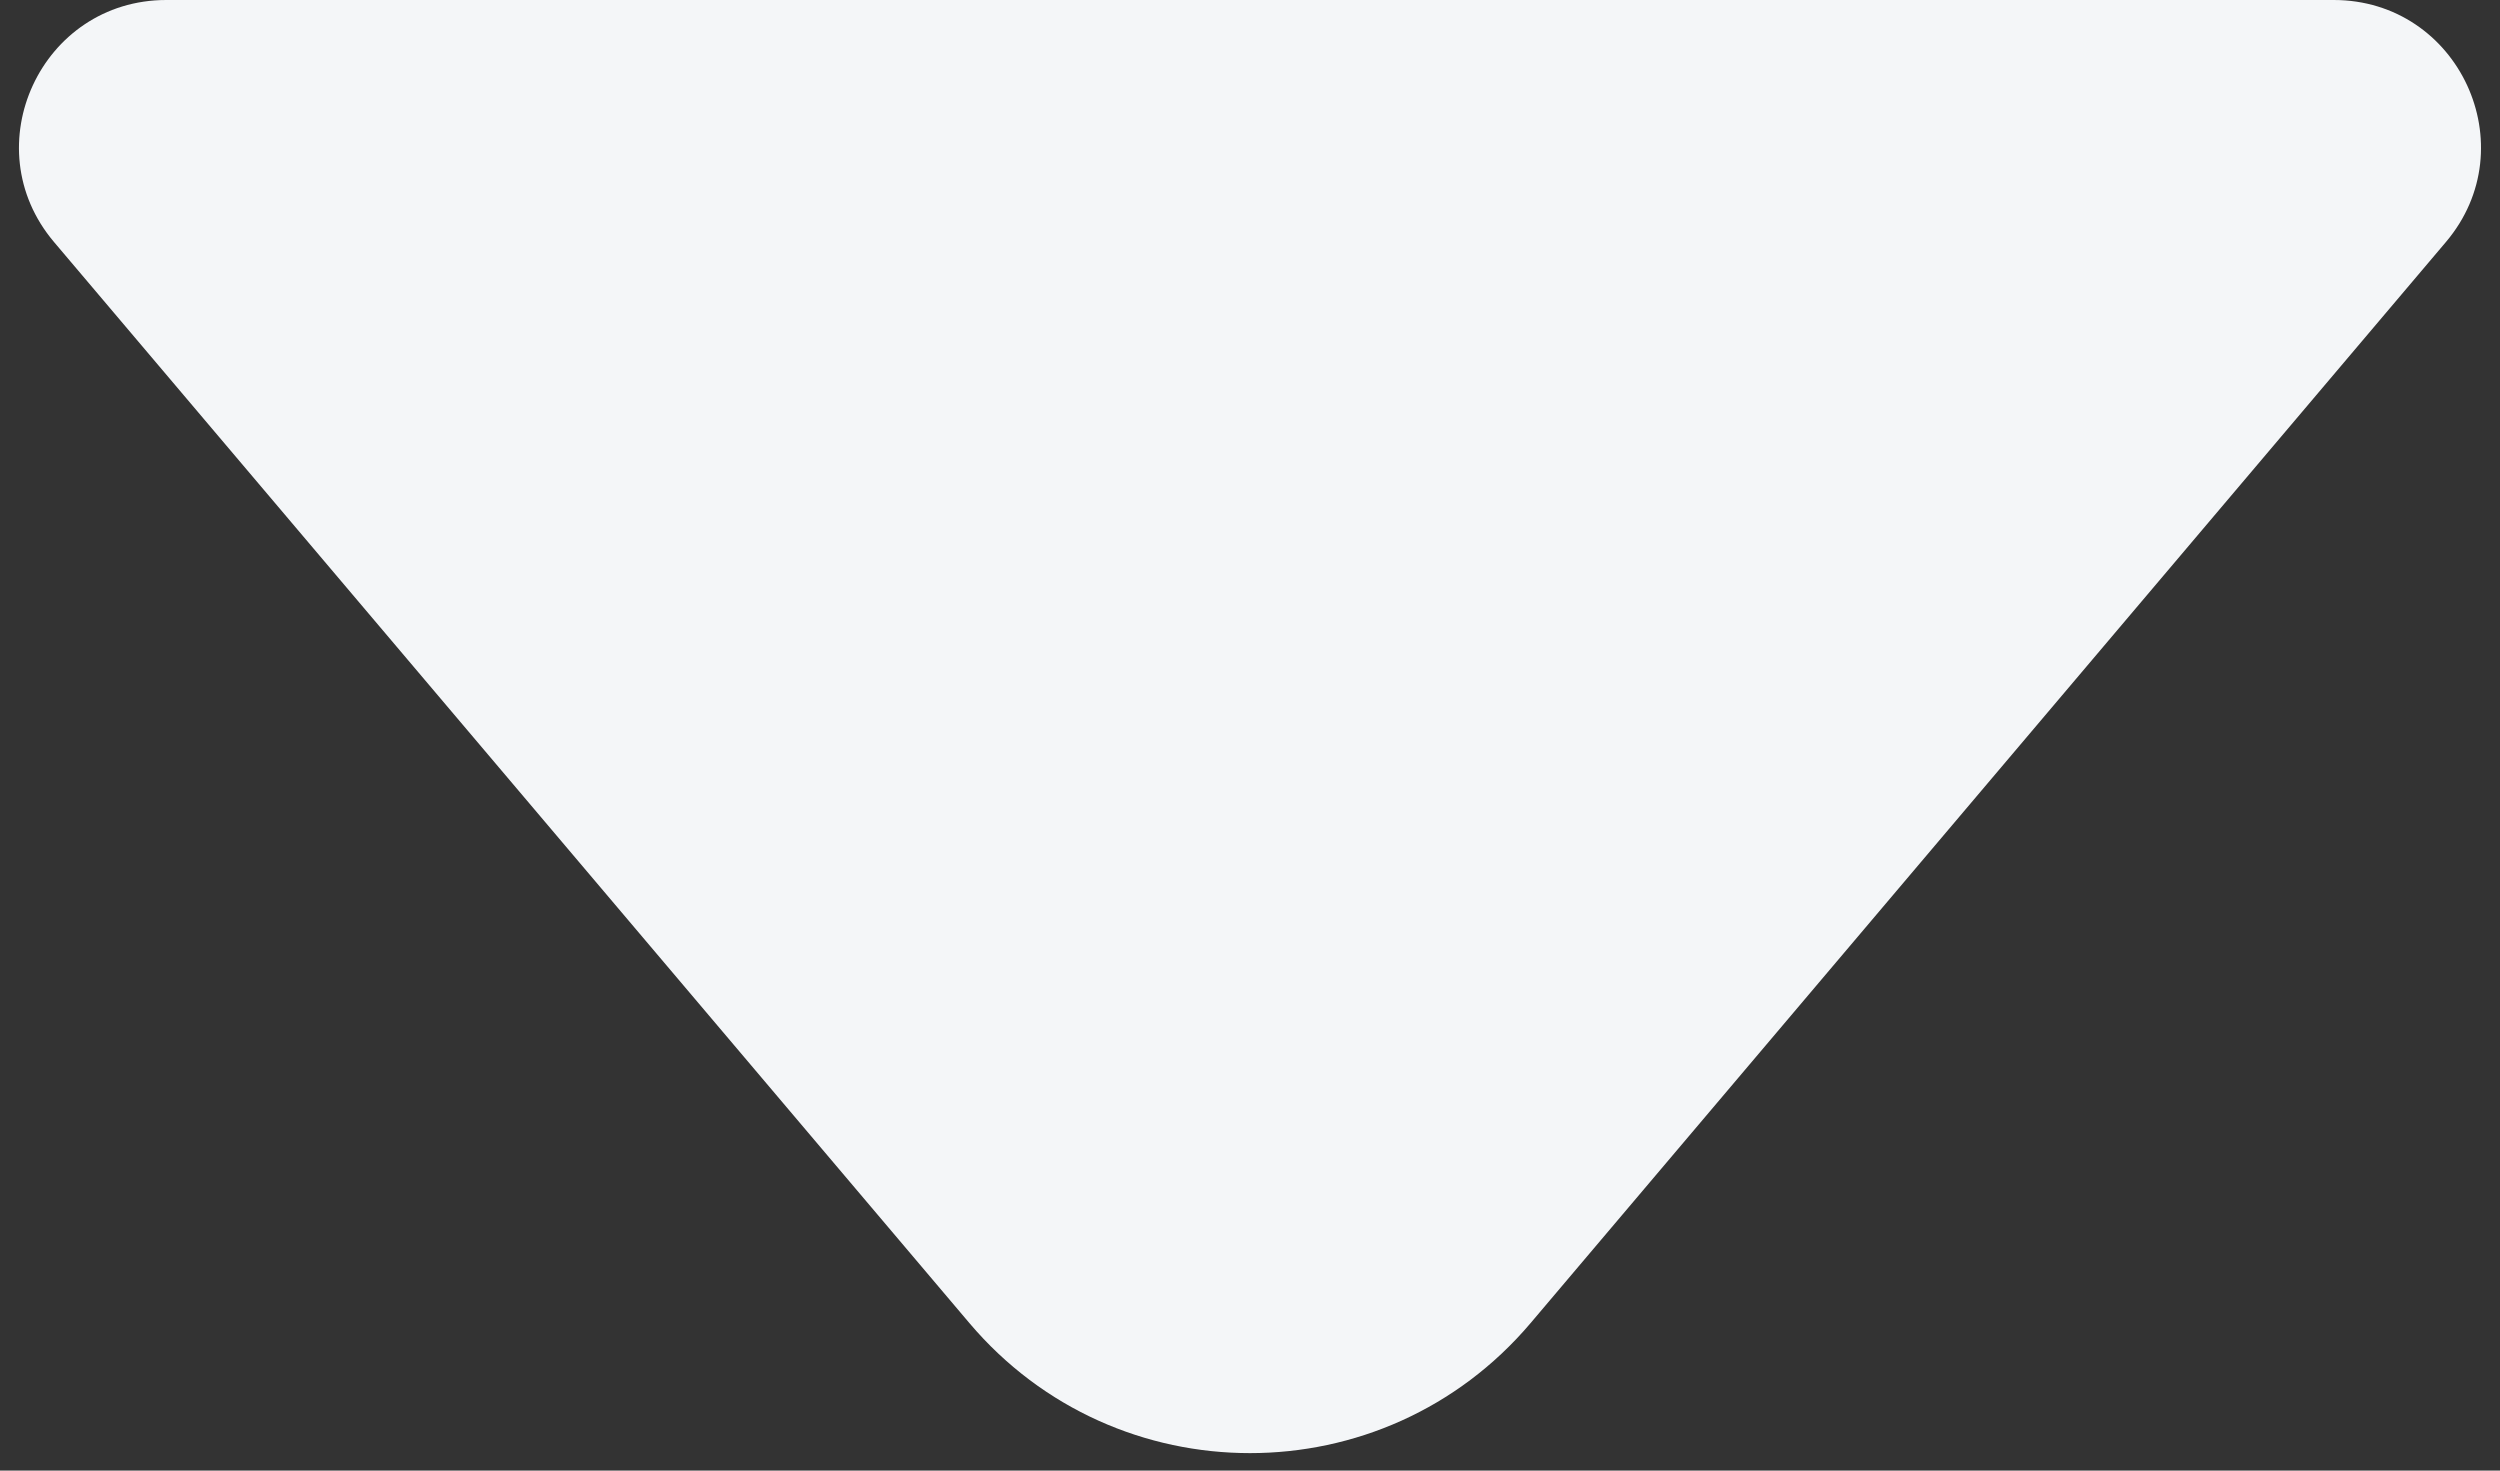
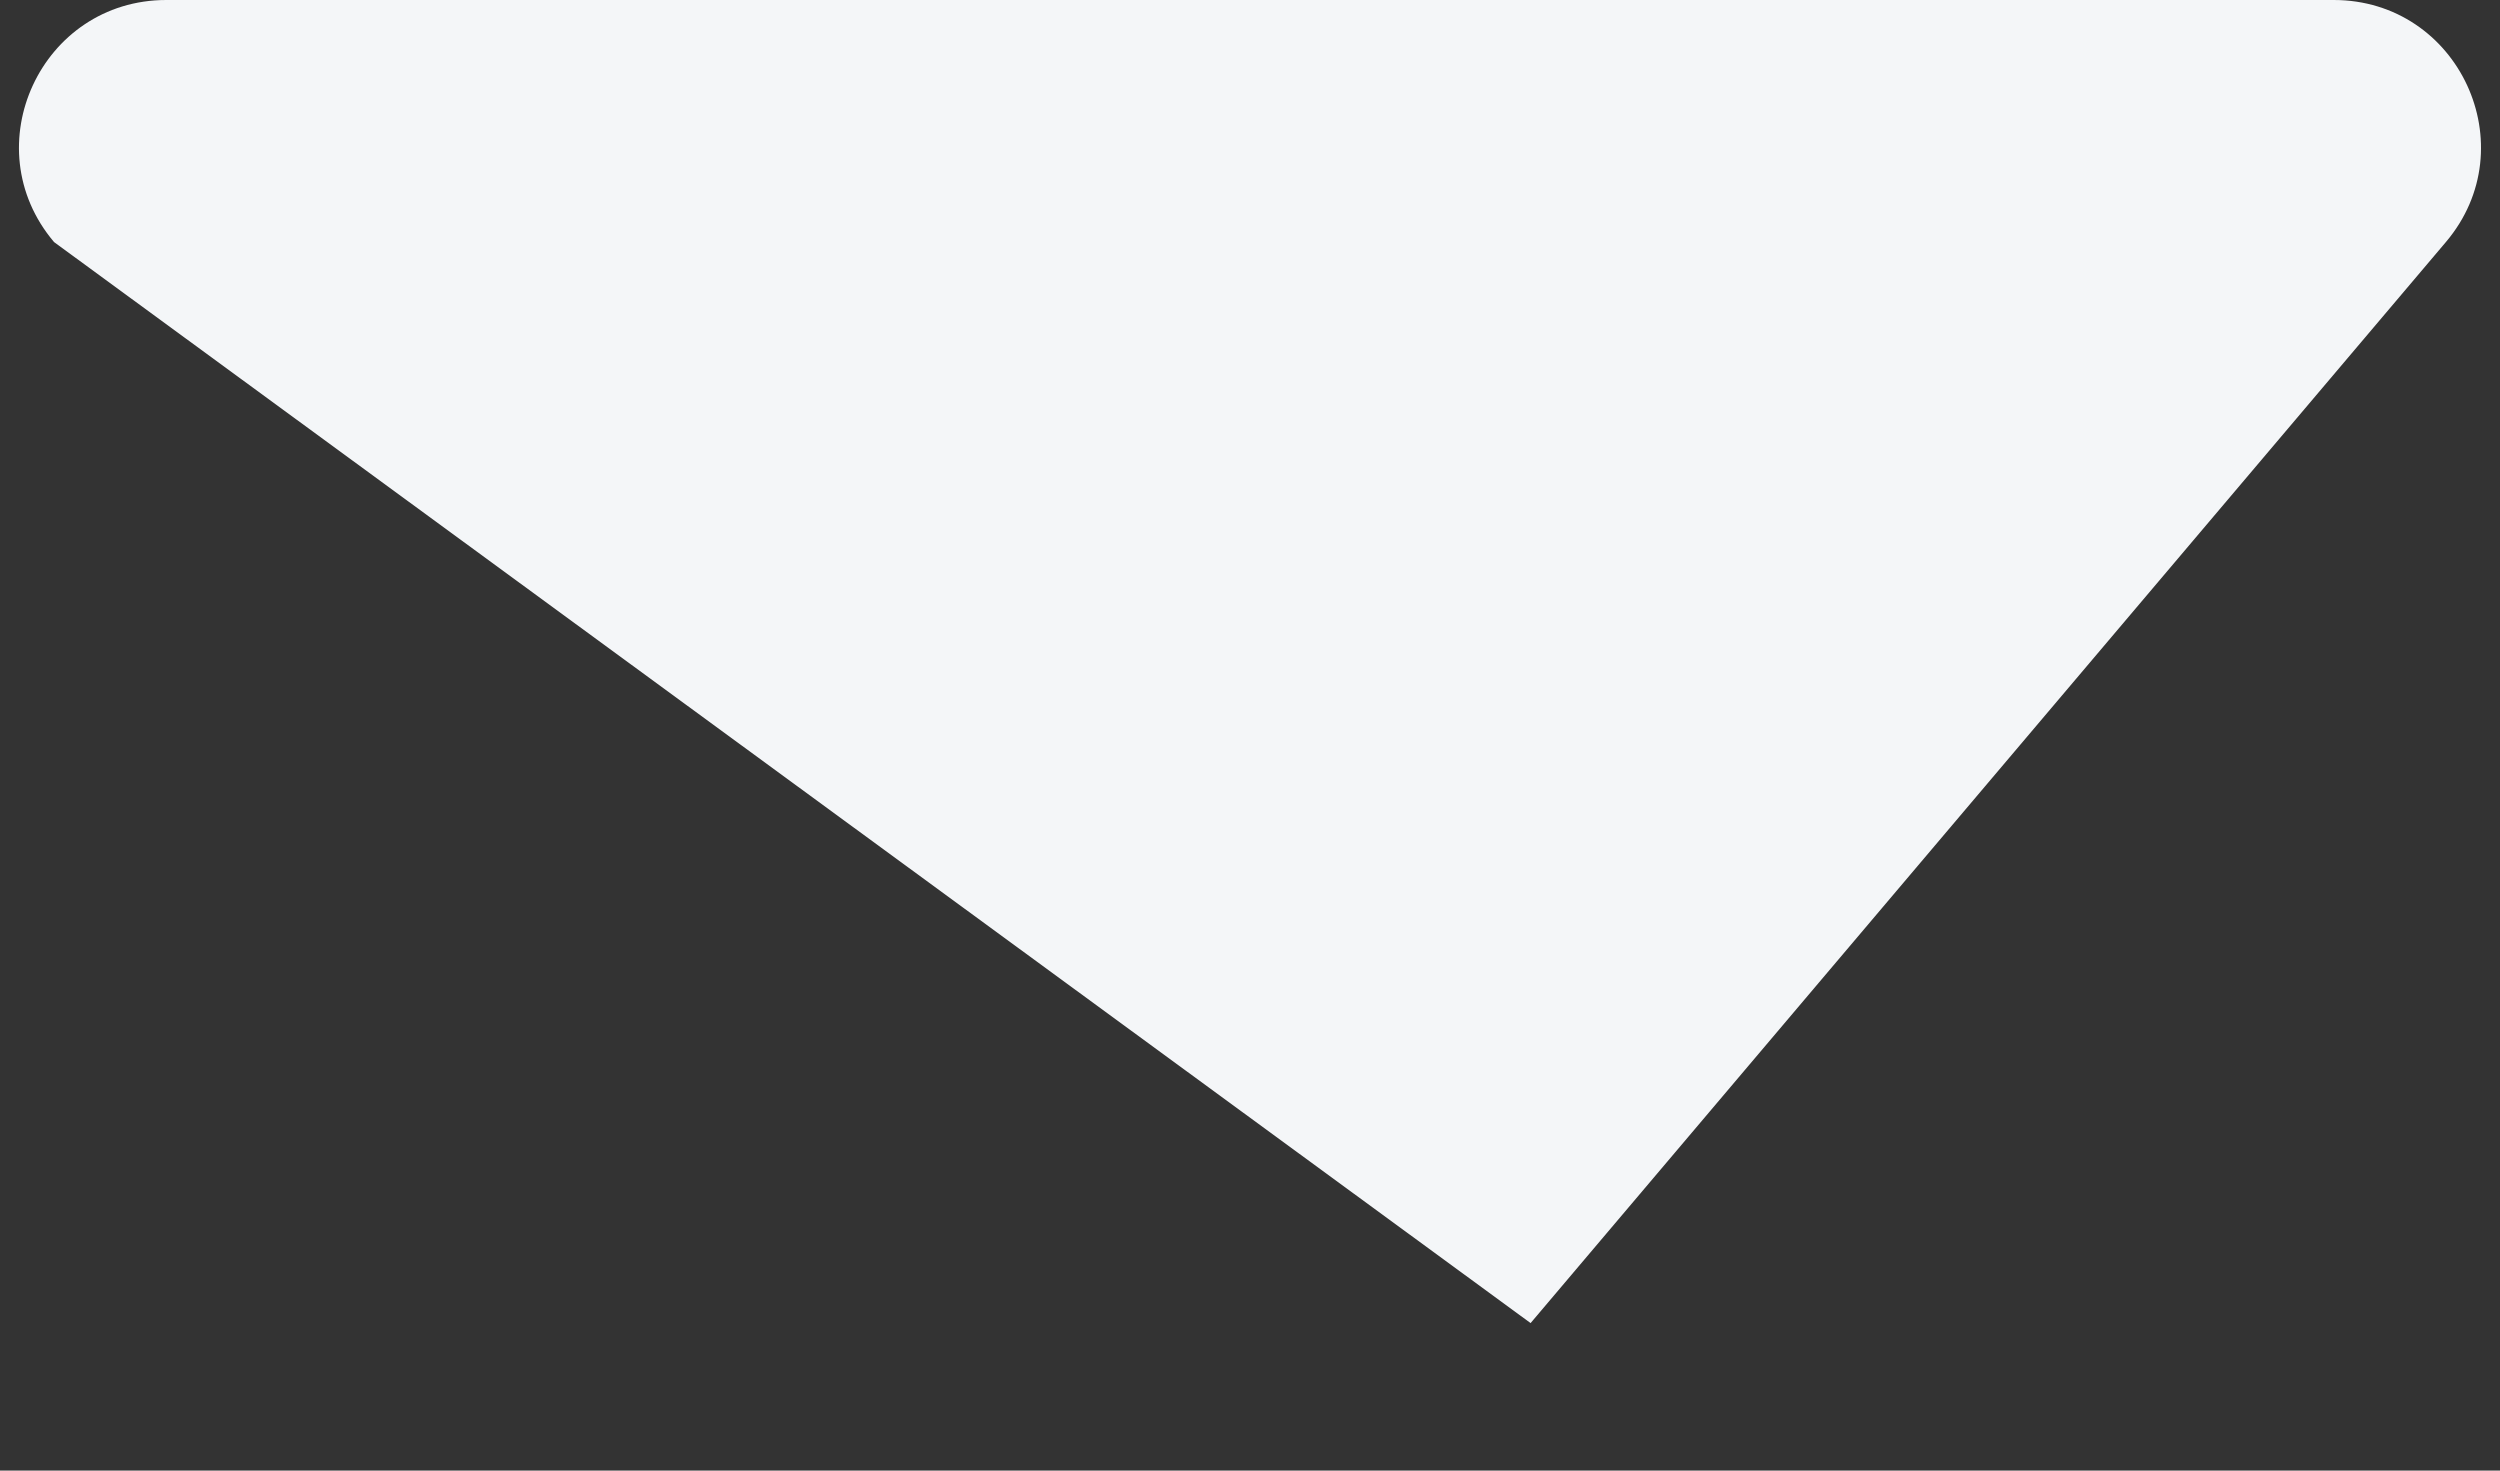
<svg xmlns="http://www.w3.org/2000/svg" width="34" height="20" viewBox="0 0 34 20" fill="none">
  <rect x="0" y="0" width="34" height="20" fill="#333333" stroke="none" />
-   <path d="M20.816 17.994C18.819 20.352 15.181 20.352 13.184 17.994L0.735 3.292C-0.365 1.993 0.559 -7.11722e-07 2.262 -8.60608e-07L31.738 -3.43753e-06C33.441 -3.58642e-06 34.365 1.993 33.264 3.292L20.816 17.994Z" fill="#F4F6F8" />
+   <path d="M20.816 17.994L0.735 3.292C-0.365 1.993 0.559 -7.11722e-07 2.262 -8.60608e-07L31.738 -3.43753e-06C33.441 -3.58642e-06 34.365 1.993 33.264 3.292L20.816 17.994Z" fill="#F4F6F8" />
</svg>